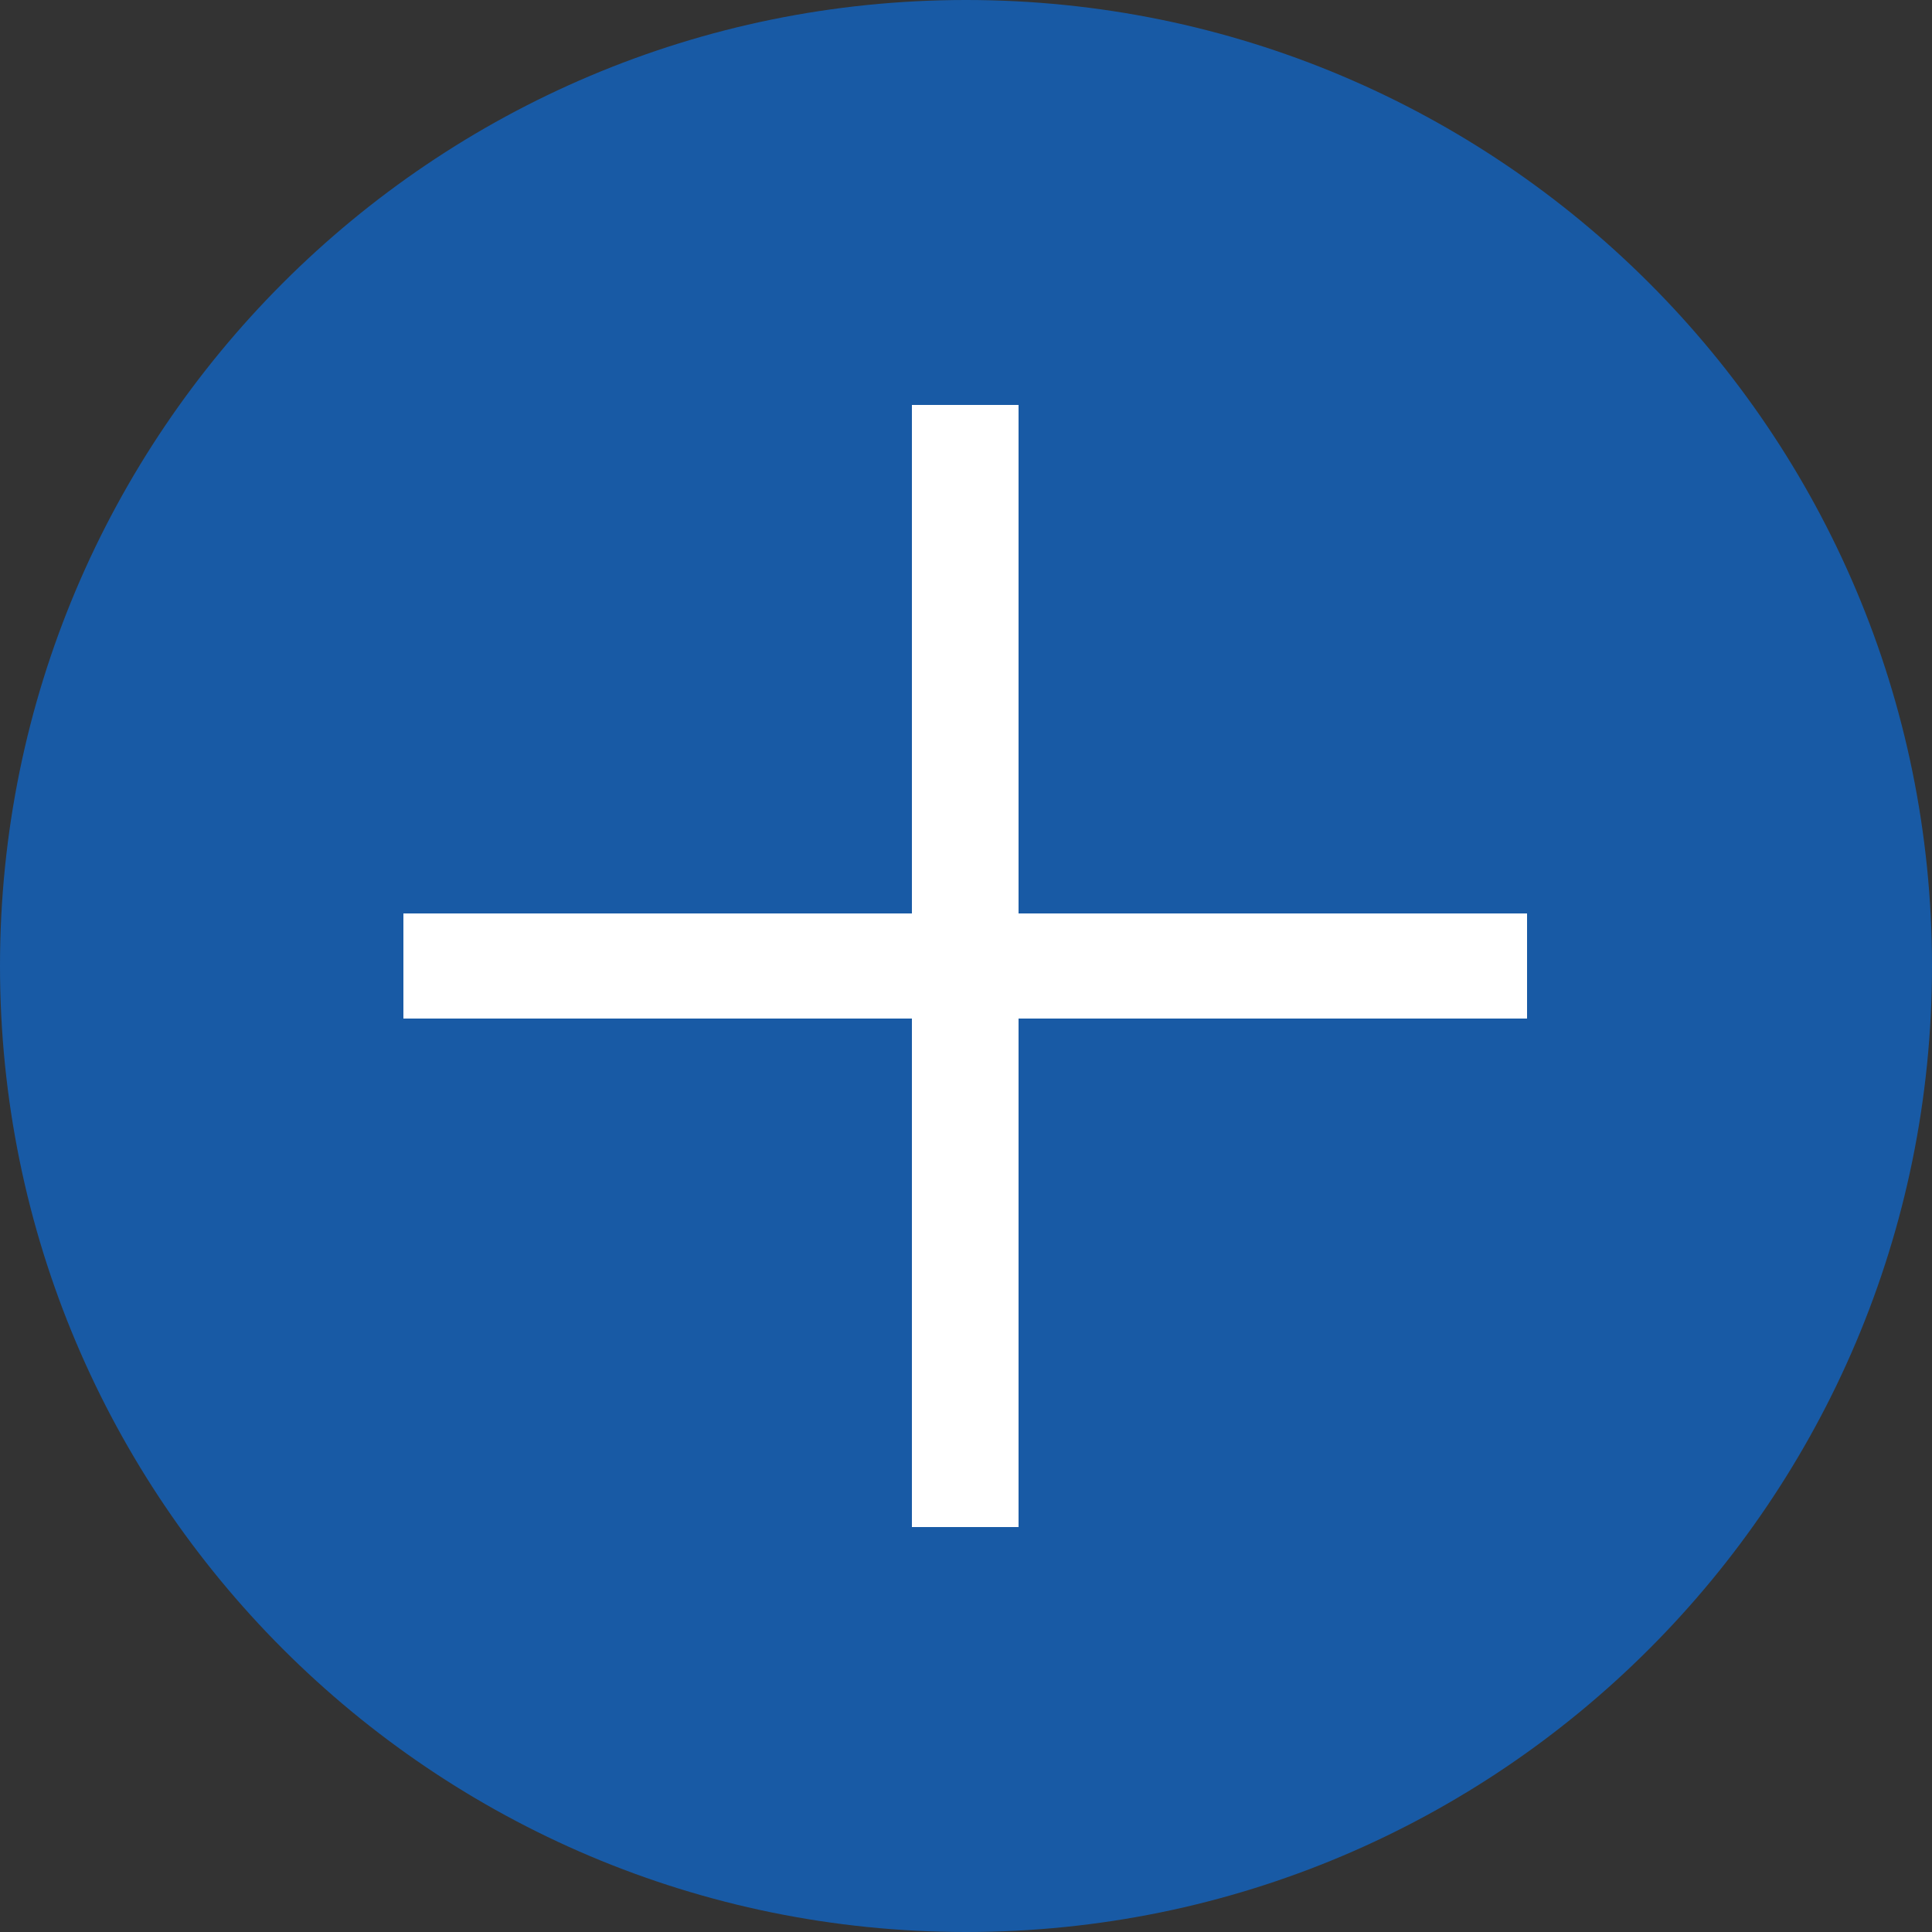
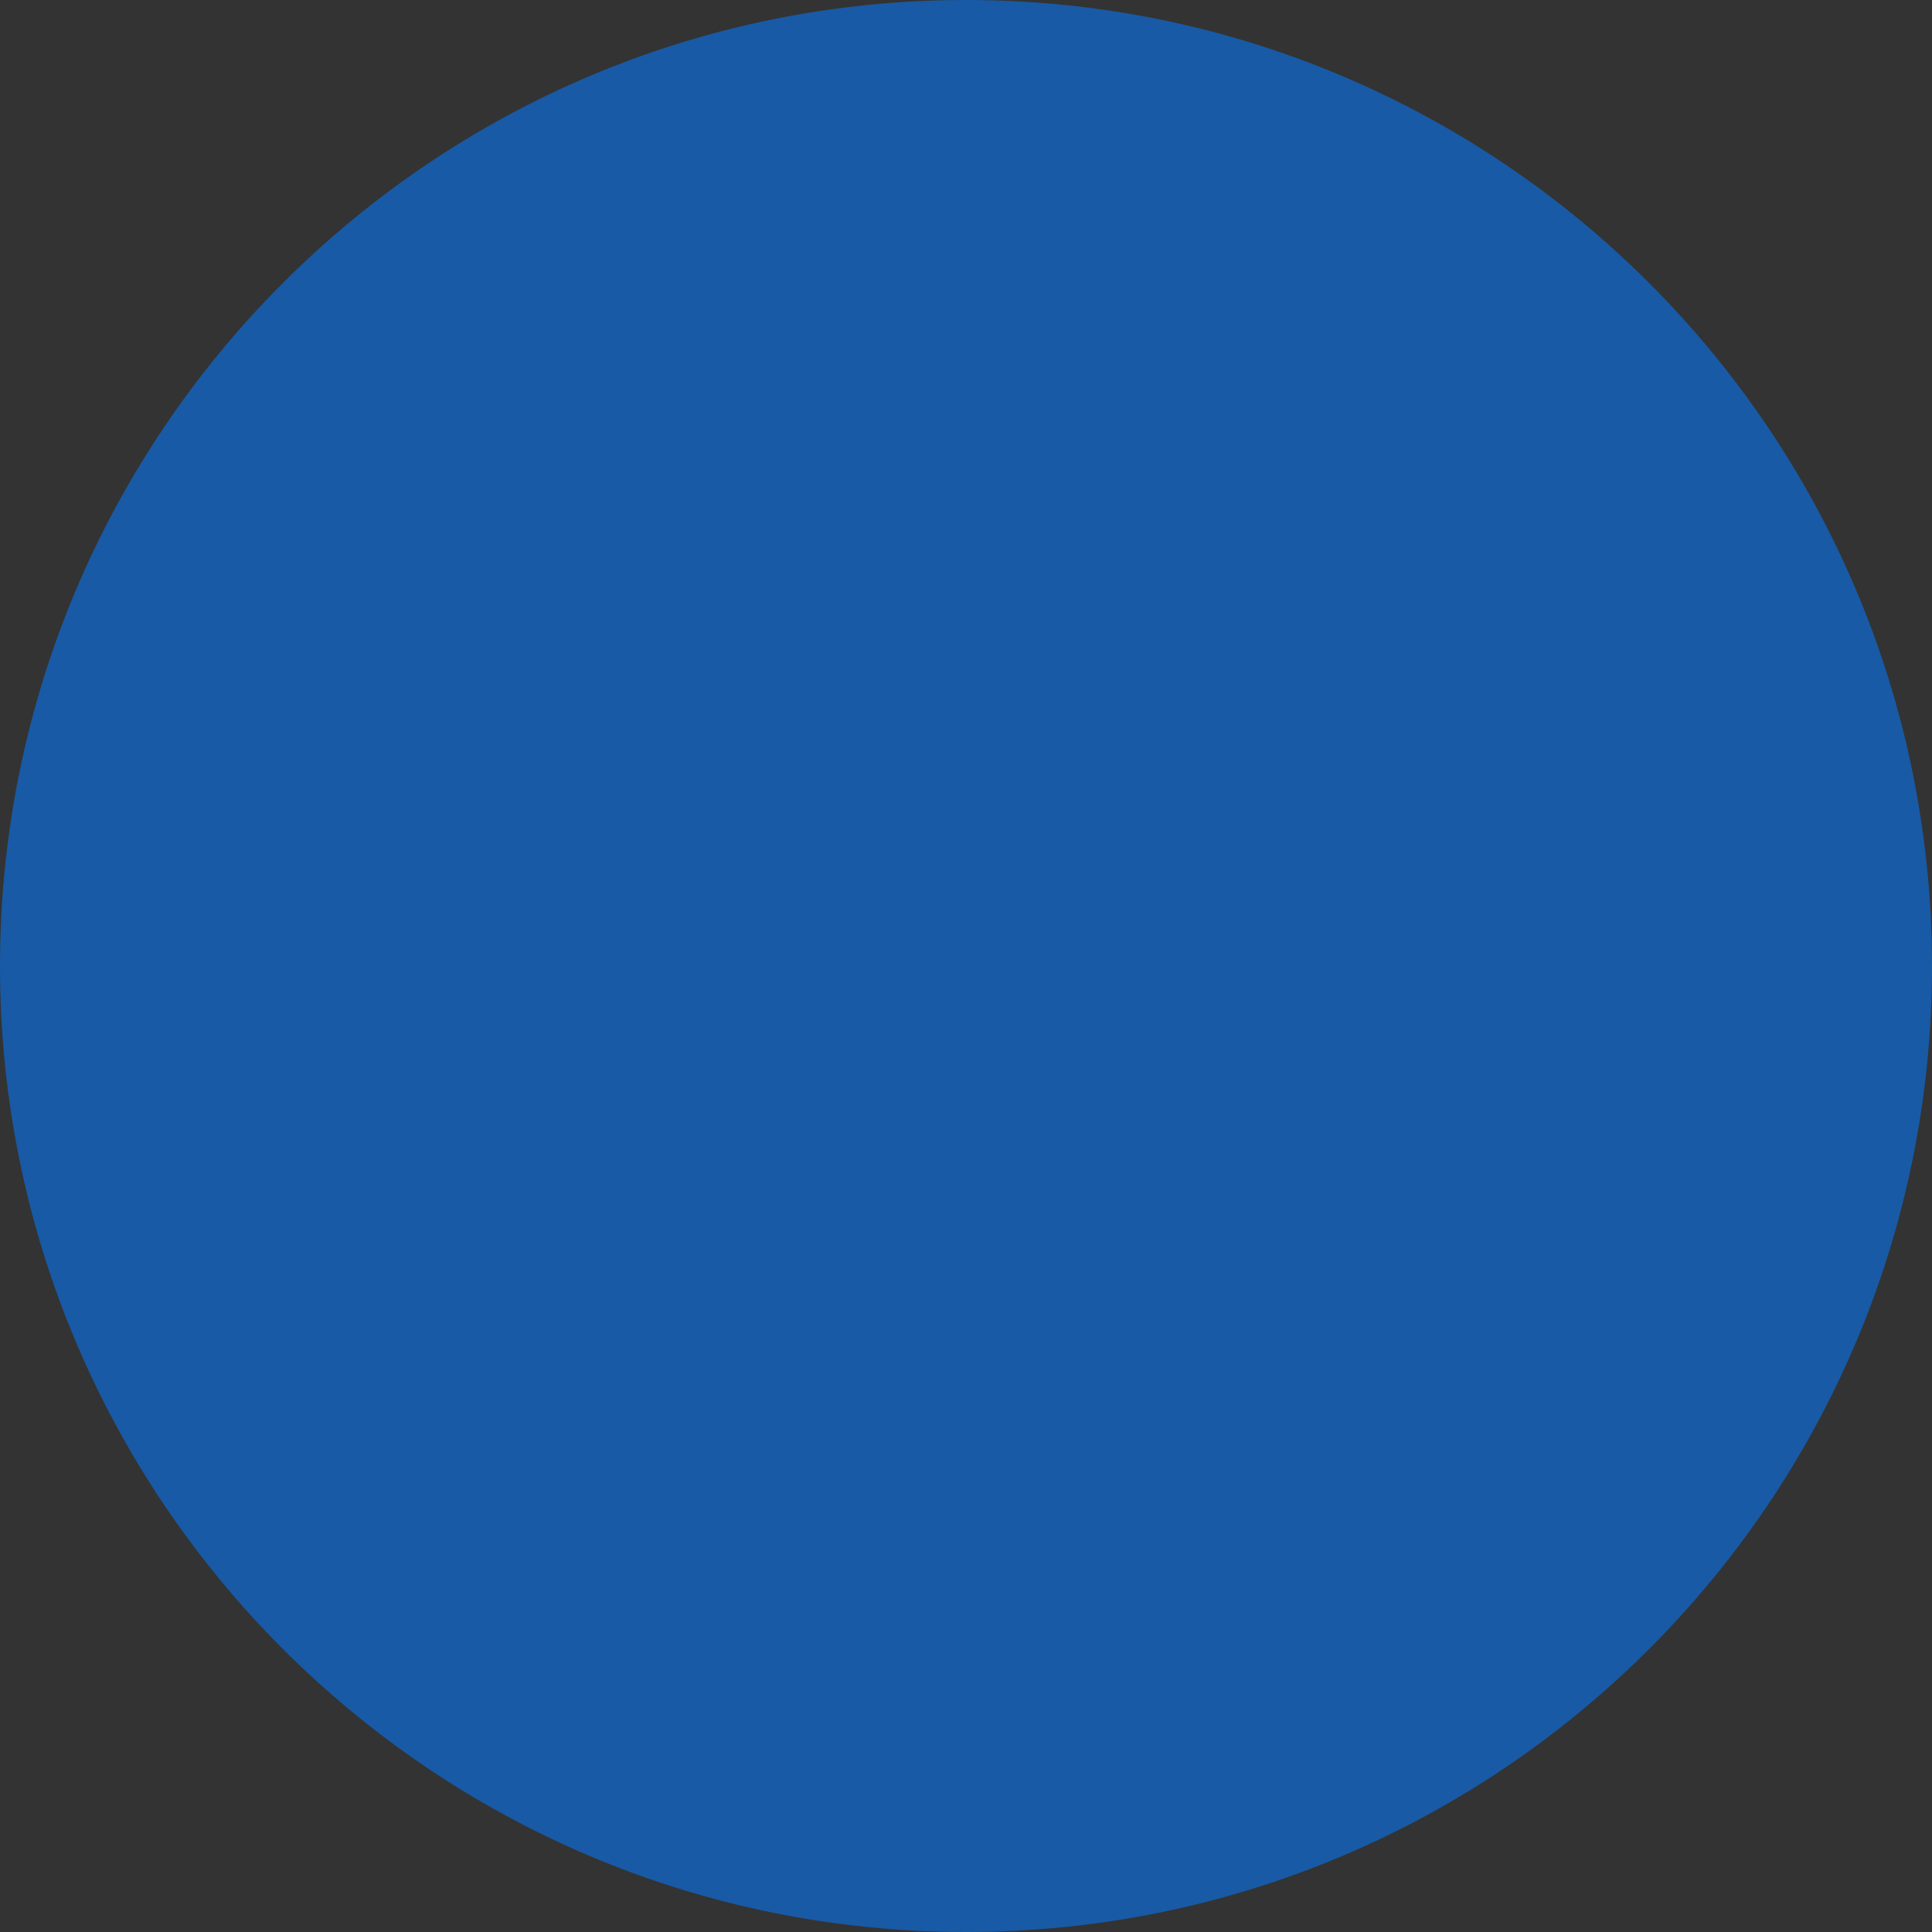
<svg xmlns="http://www.w3.org/2000/svg" width="60" height="60" viewBox="0 0 60 60" fill="none">
  <rect x="0" y="0" width="60" height="60" fill="#333333" stroke="none" />
  <path d="M60 30C60 46.569 46.569 60 30 60C13.431 60 0 46.569 0 30C0 13.431 13.431 0 30 0C46.569 0 60 13.431 60 30Z" fill="#185AA5" />
-   <path d="M47.424 31.632H31.632V47.424H28.32V31.632H12.528V28.368H28.32V12.576H31.632V28.368H47.424V31.632Z" fill="white" />
</svg>